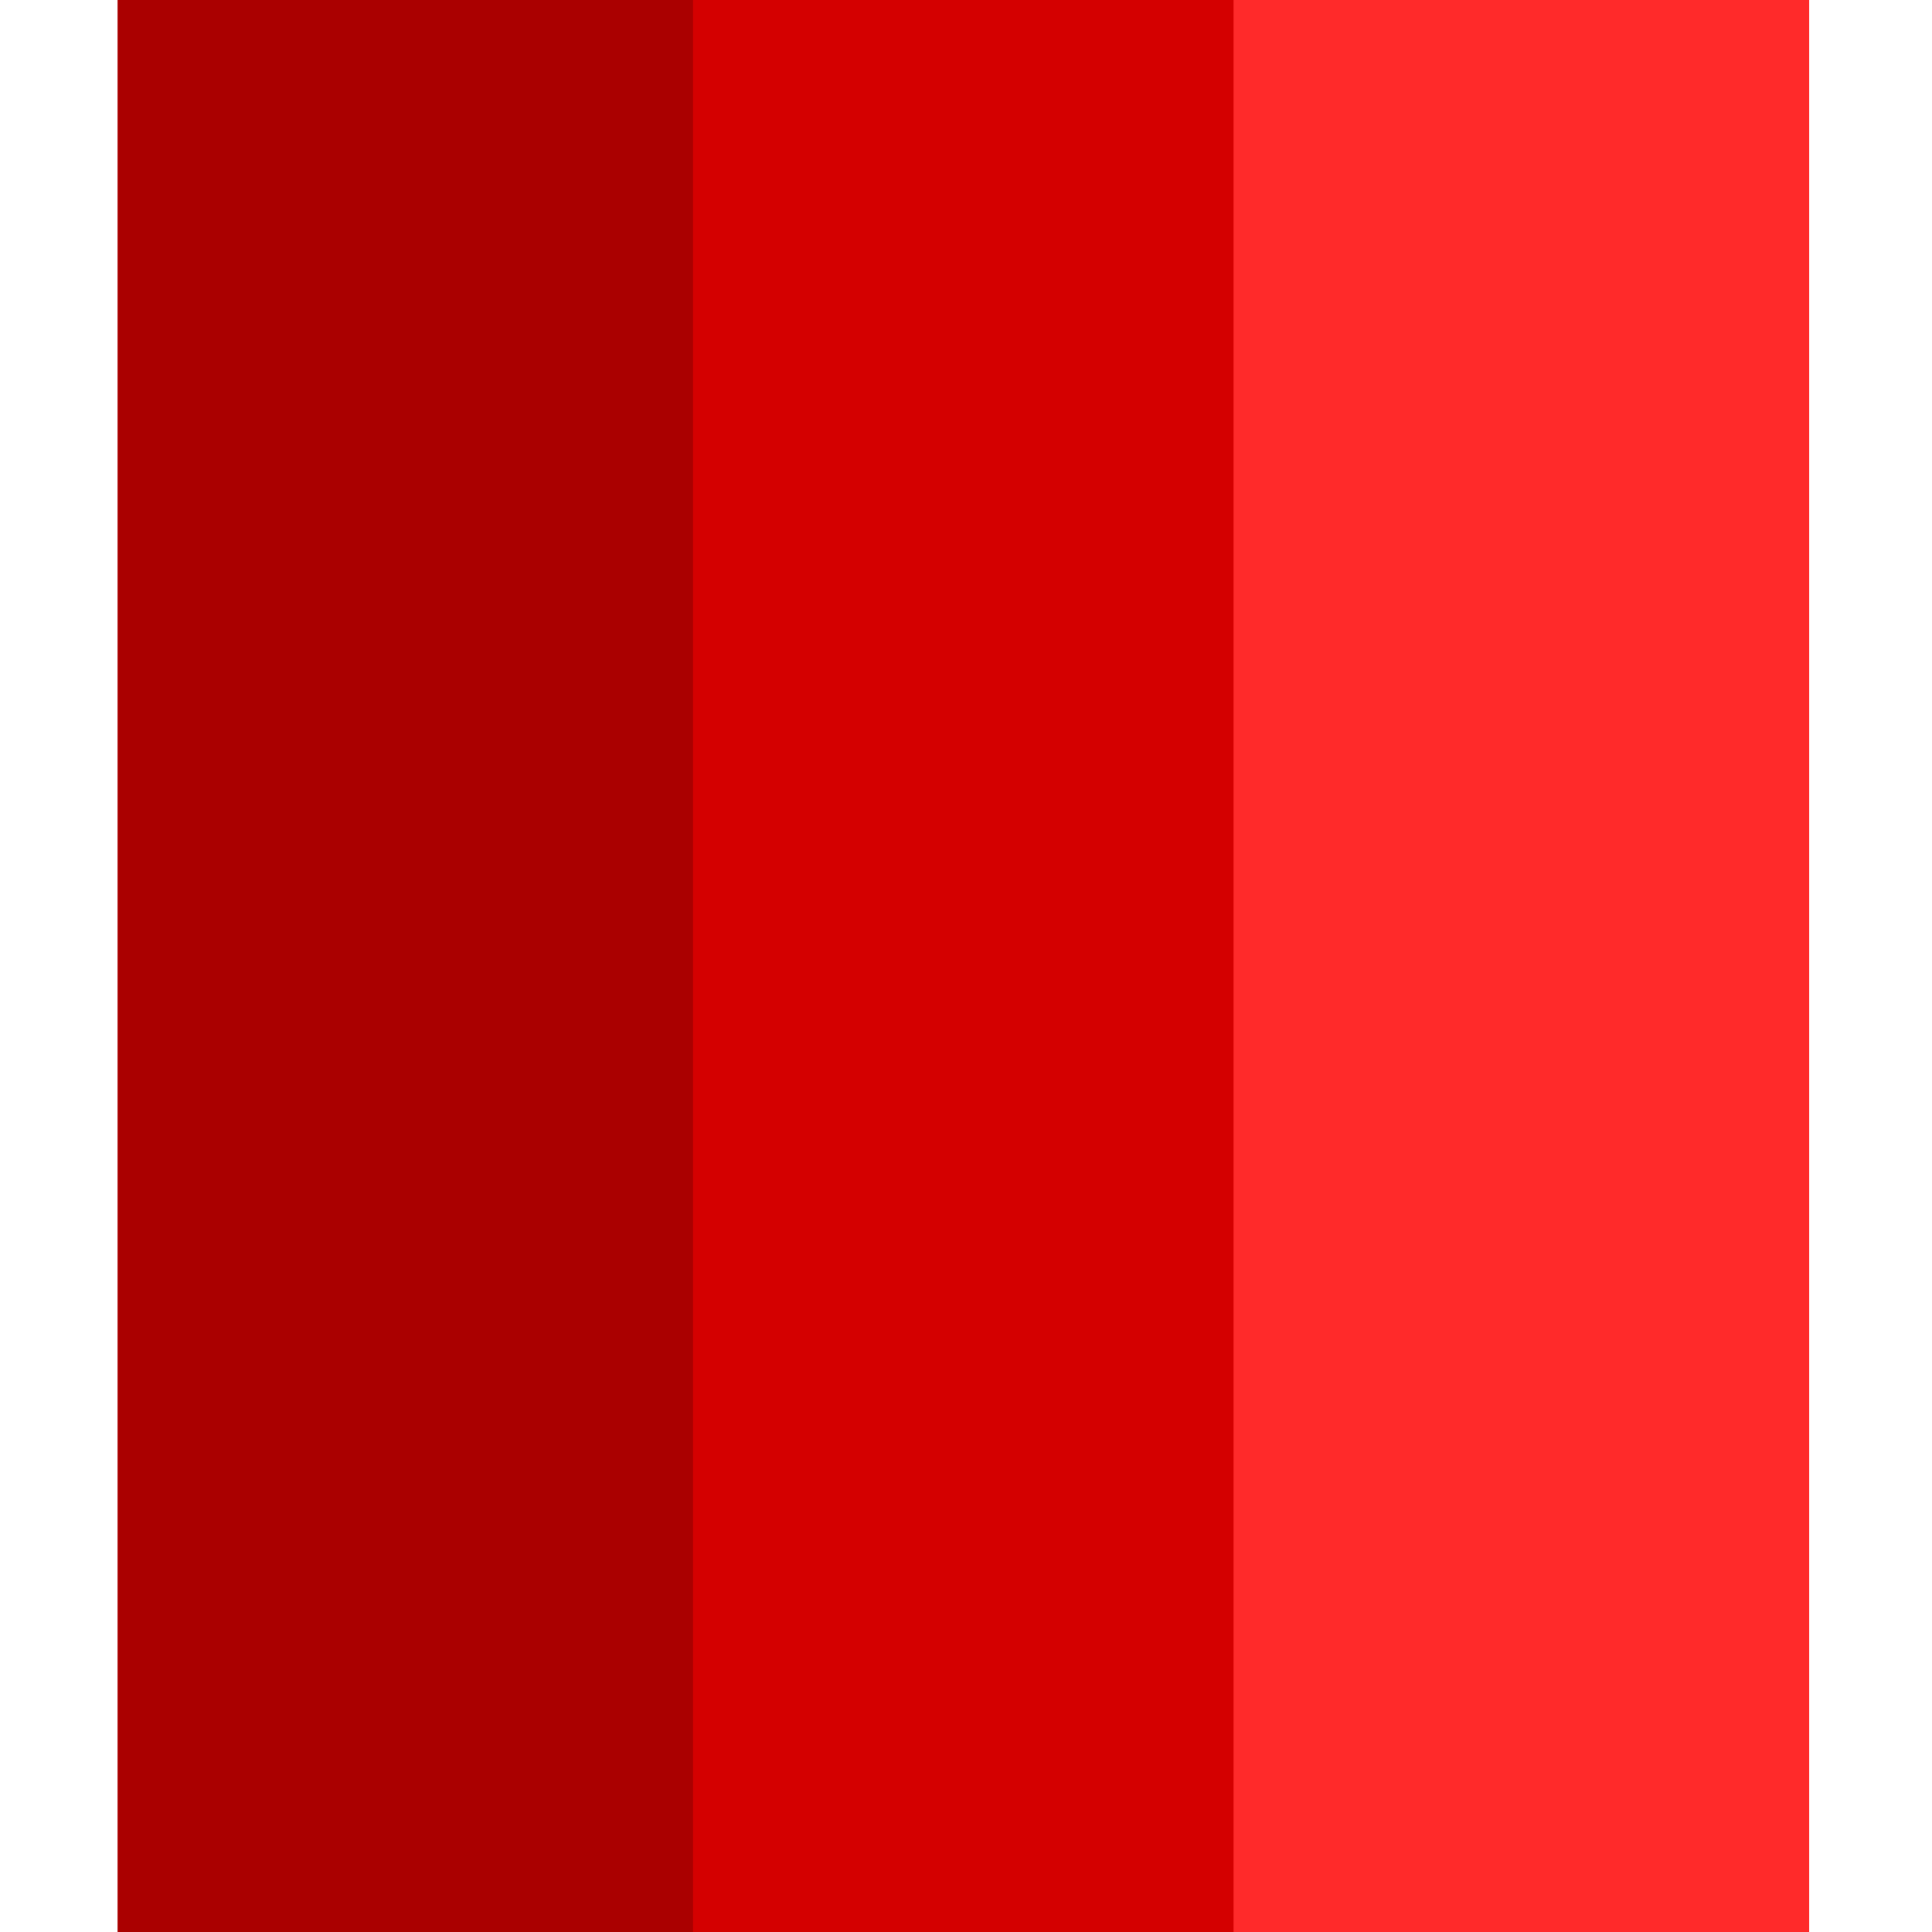
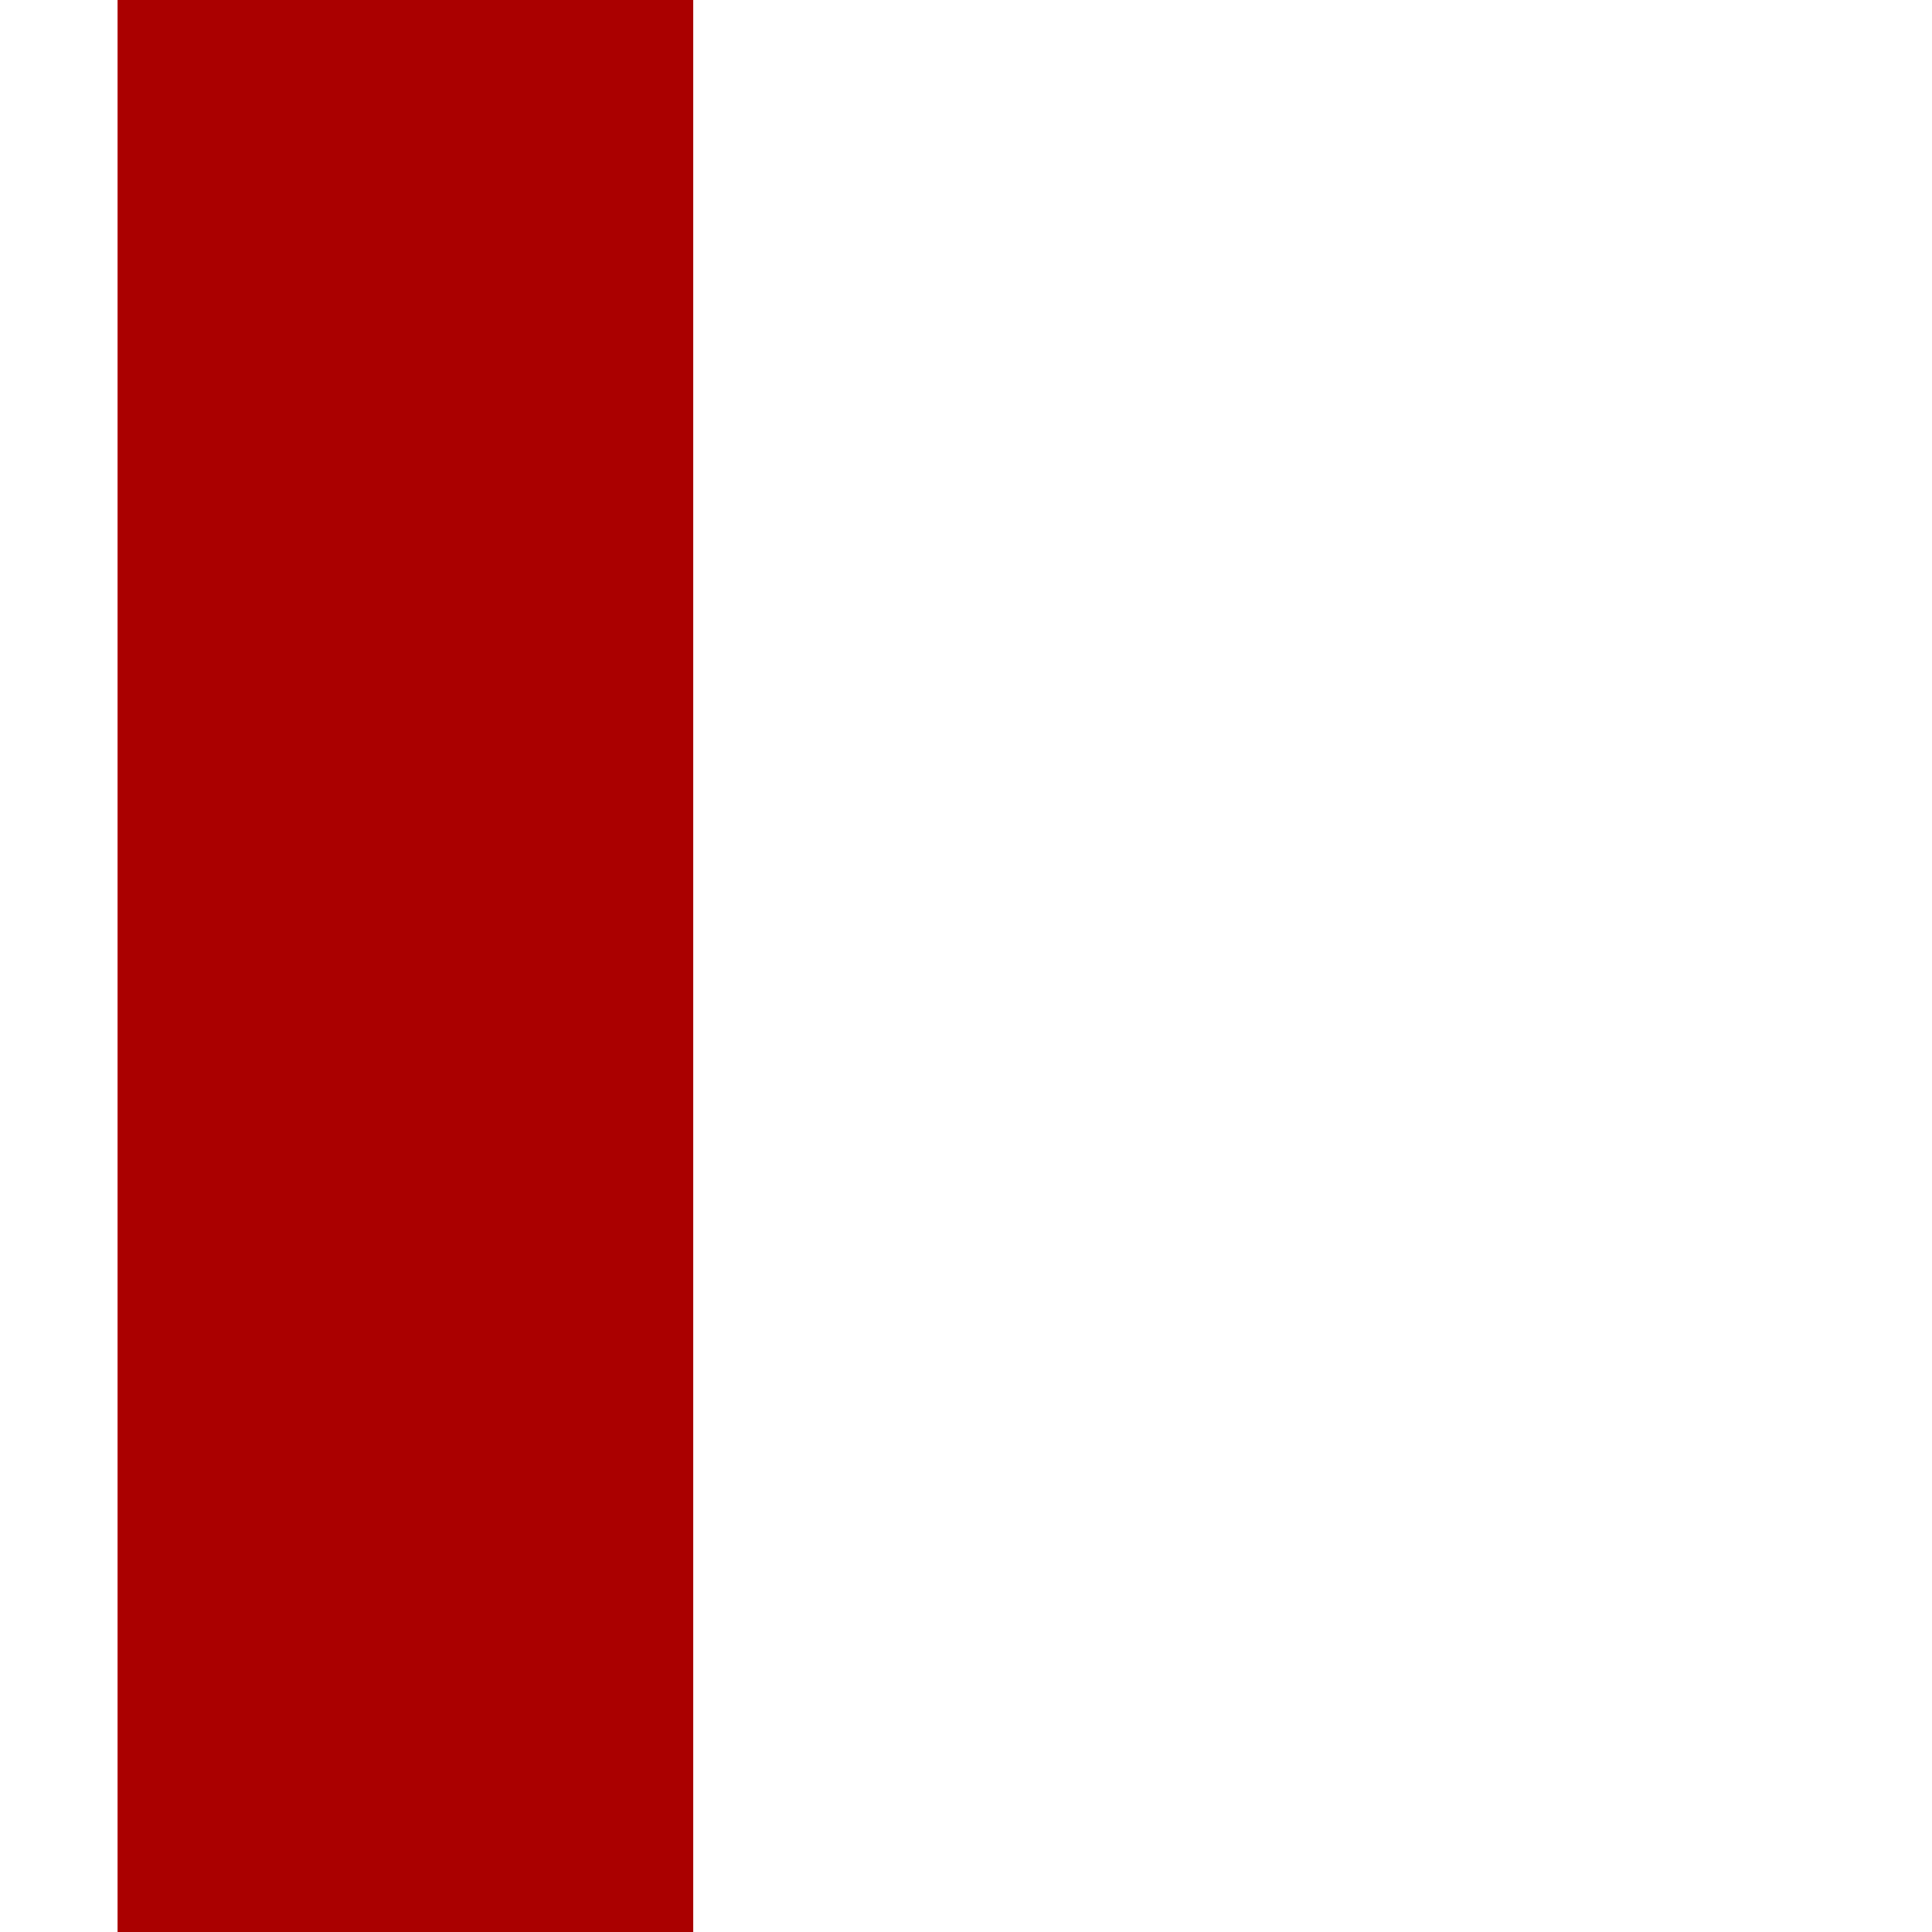
<svg xmlns="http://www.w3.org/2000/svg" width="55" height="55">
  <title>4pencils</title>
  <g>
    <title>Layer 1</title>
    <g externalResourcesRequired="false" id="layer1">
      <g id="svg_1">
        <path d="m31.296,-72.625l4.888,45.651l0.14,0.144l16.062,0.144l-15.783,-45.94l-5.307,0z" id="path3165" stroke-width="1px" fill-rule="evenodd" fill="#ffdd55" />
        <path d="m20.123,-72.625l-16.9,45.362l16.062,0.144l0.279,-0.144l6.145,-45.362l-5.587,0z" id="path3159" stroke-width="1px" fill-rule="evenodd" fill="#ffcc00" />
        <path d="m20.123,-72.625l5.587,0l3.073,-22.826l-0.14,-0.289l-8.52,23.114z" id="path2166" stroke-width="1px" fill-rule="evenodd" fill="#aa0000" />
        <rect id="rect2160" x="6.004" y="26.887" width="3.667" height="25.178" stroke-dashoffset="0" stroke-miterlimit="4" fill="#aa0000" transform="matrix(4.469 0 0 4.623 -23.485 -151.954)" />
-         <rect id="rect2162" x="9.67" y="26.887" width="3.667" height="25.178" stroke-dashoffset="0" stroke-miterlimit="4" fill="#d40000" transform="matrix(4.469 0 0 4.623 -23.485 -151.954)" />
-         <rect id="rect2164" x="13.113" y="26.887" width="3.667" height="25.178" stroke-dashoffset="0" stroke-miterlimit="4" fill="#ff2a2a" transform="matrix(4.469 0 0 4.623 -23.485 -151.954)" />
-         <path d="m25.71,-72.625l-6.145,45.362l-0.279,0.144l17.04,0.289l-0.14,-0.144l-4.888,-45.651l-5.587,0z" id="path3162" stroke-width="1px" fill-rule="evenodd" fill="#ffd42a" />
        <path d="m25.71,-72.625l5.587,0l-2.514,-22.826l-3.073,22.826z" id="path2179" stroke-width="1px" fill-rule="evenodd" fill="#d40000" />
-         <path d="m31.296,-72.625l5.307,0l-7.821,-22.826l2.514,22.826z" id="path2171" stroke-width="1px" fill-rule="evenodd" fill="#ff2a2a" />
      </g>
    </g>
  </g>
</svg>